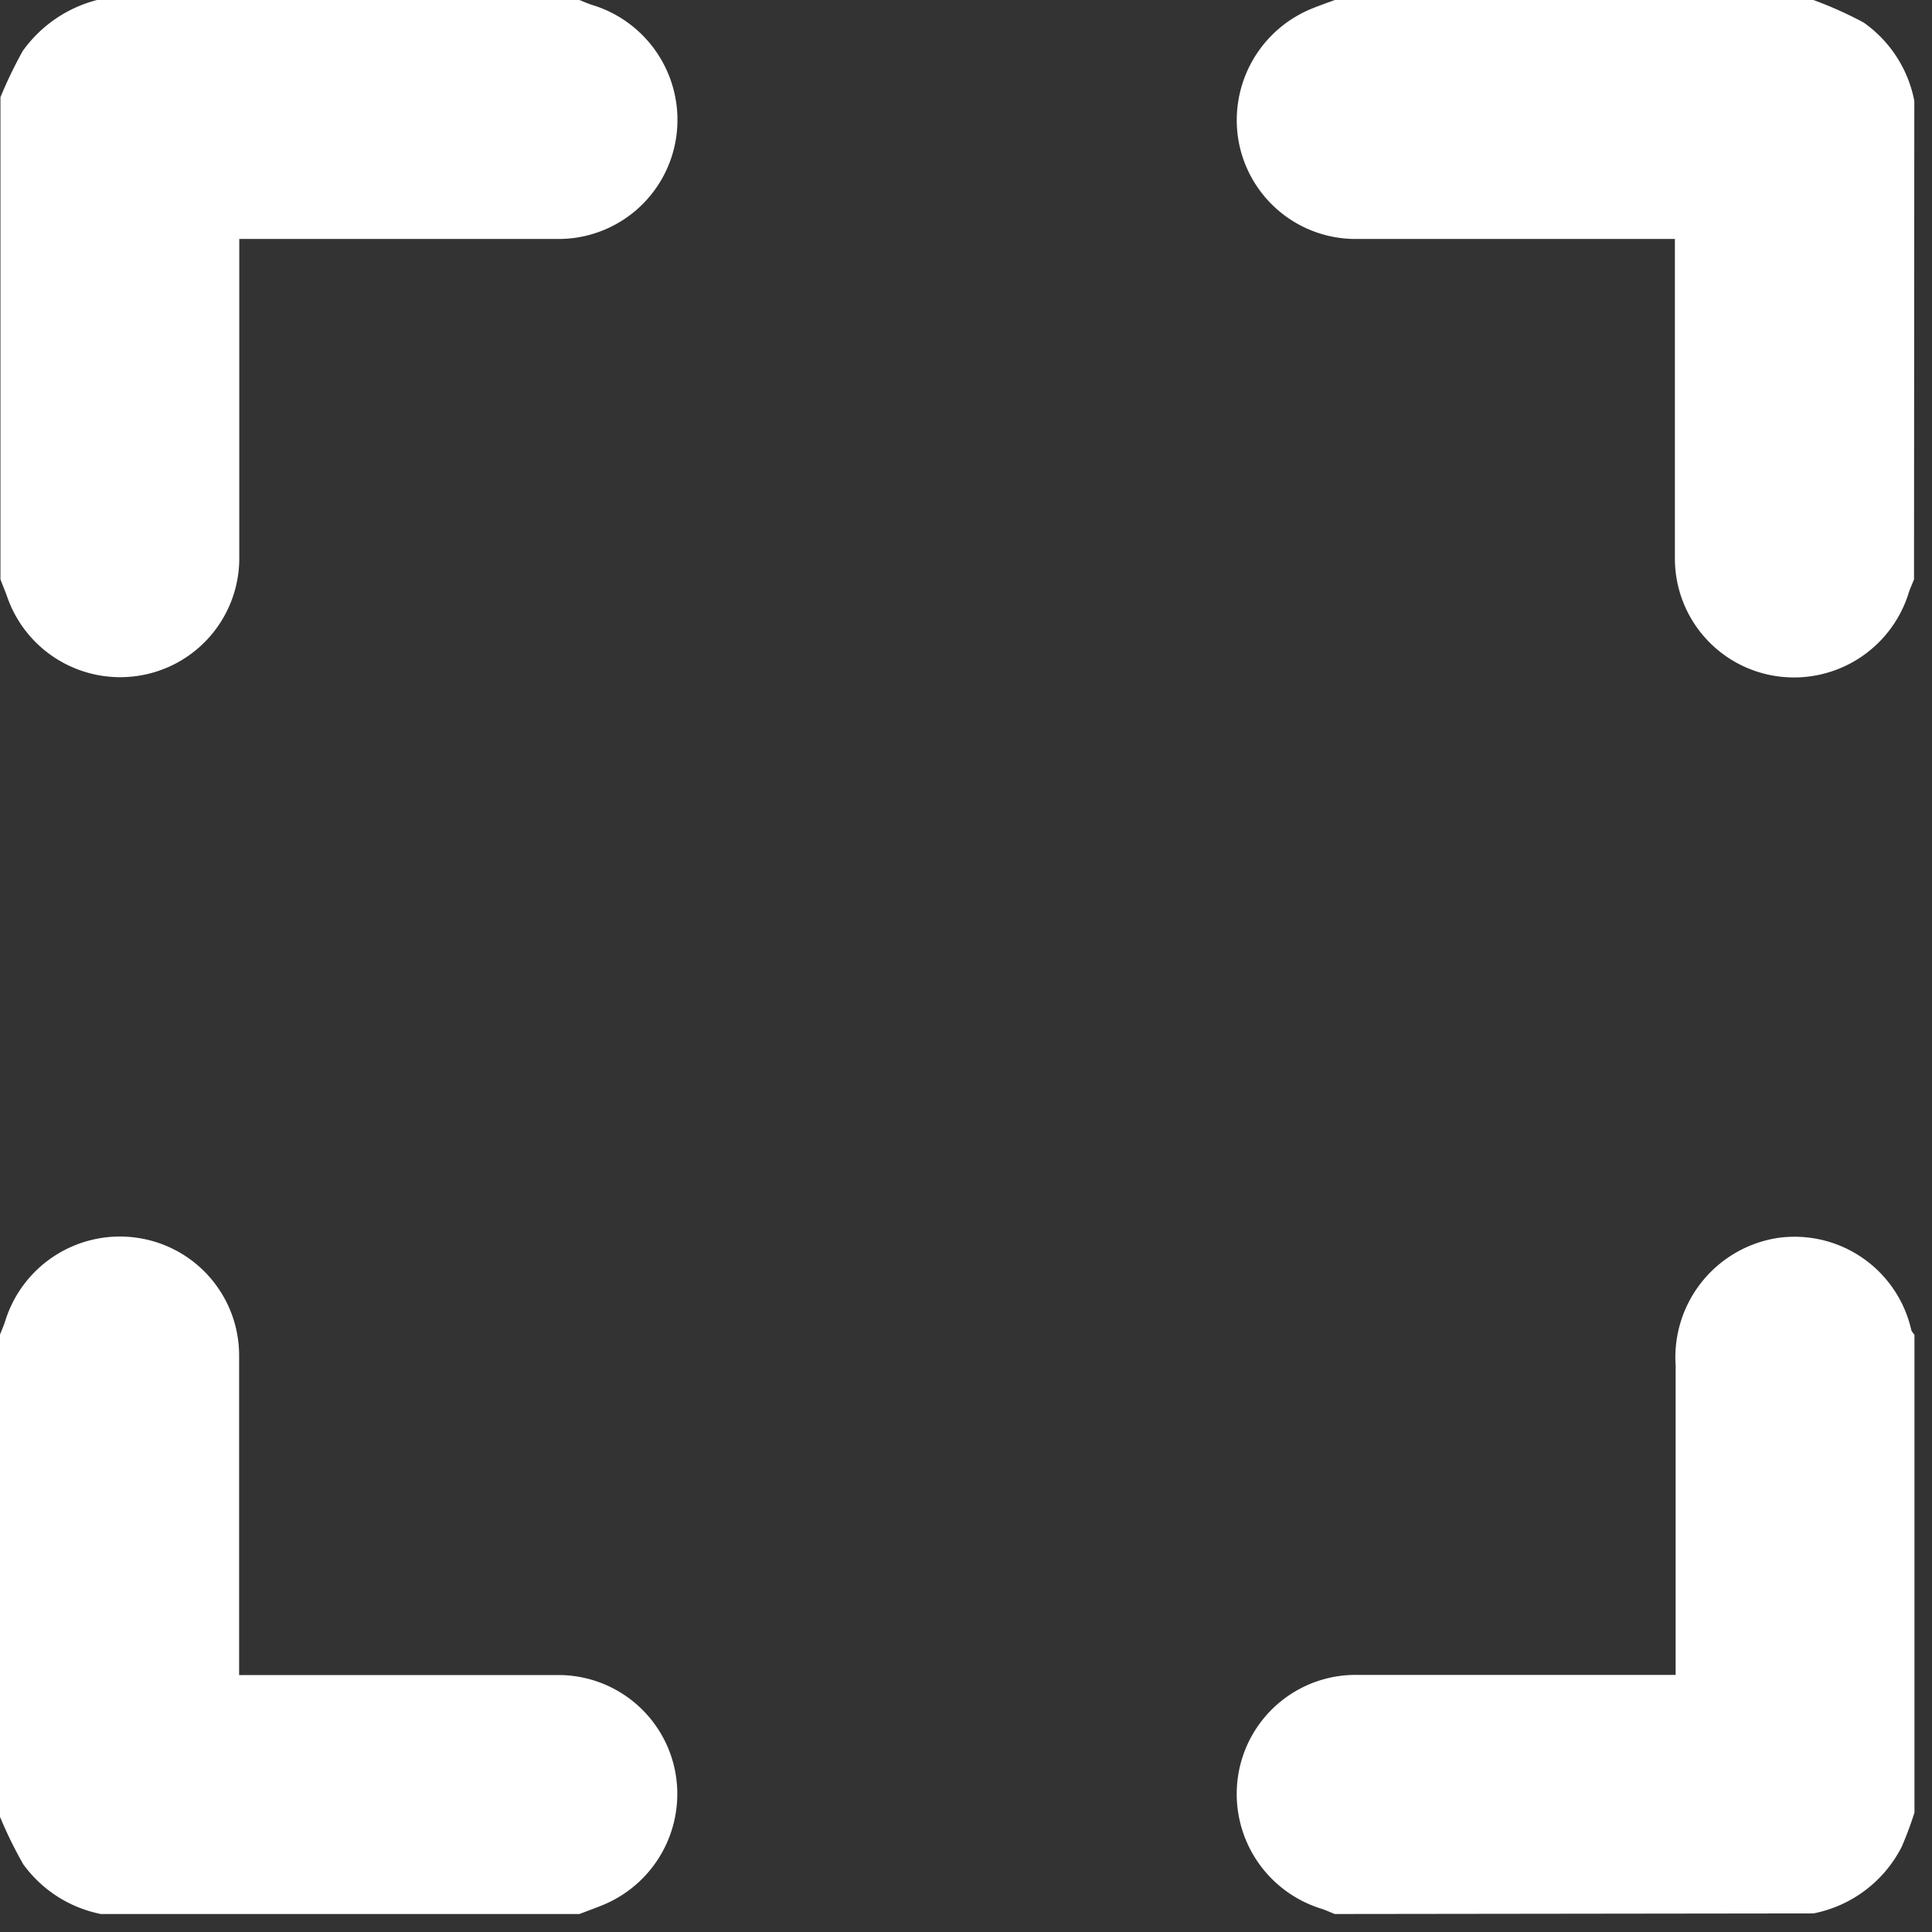
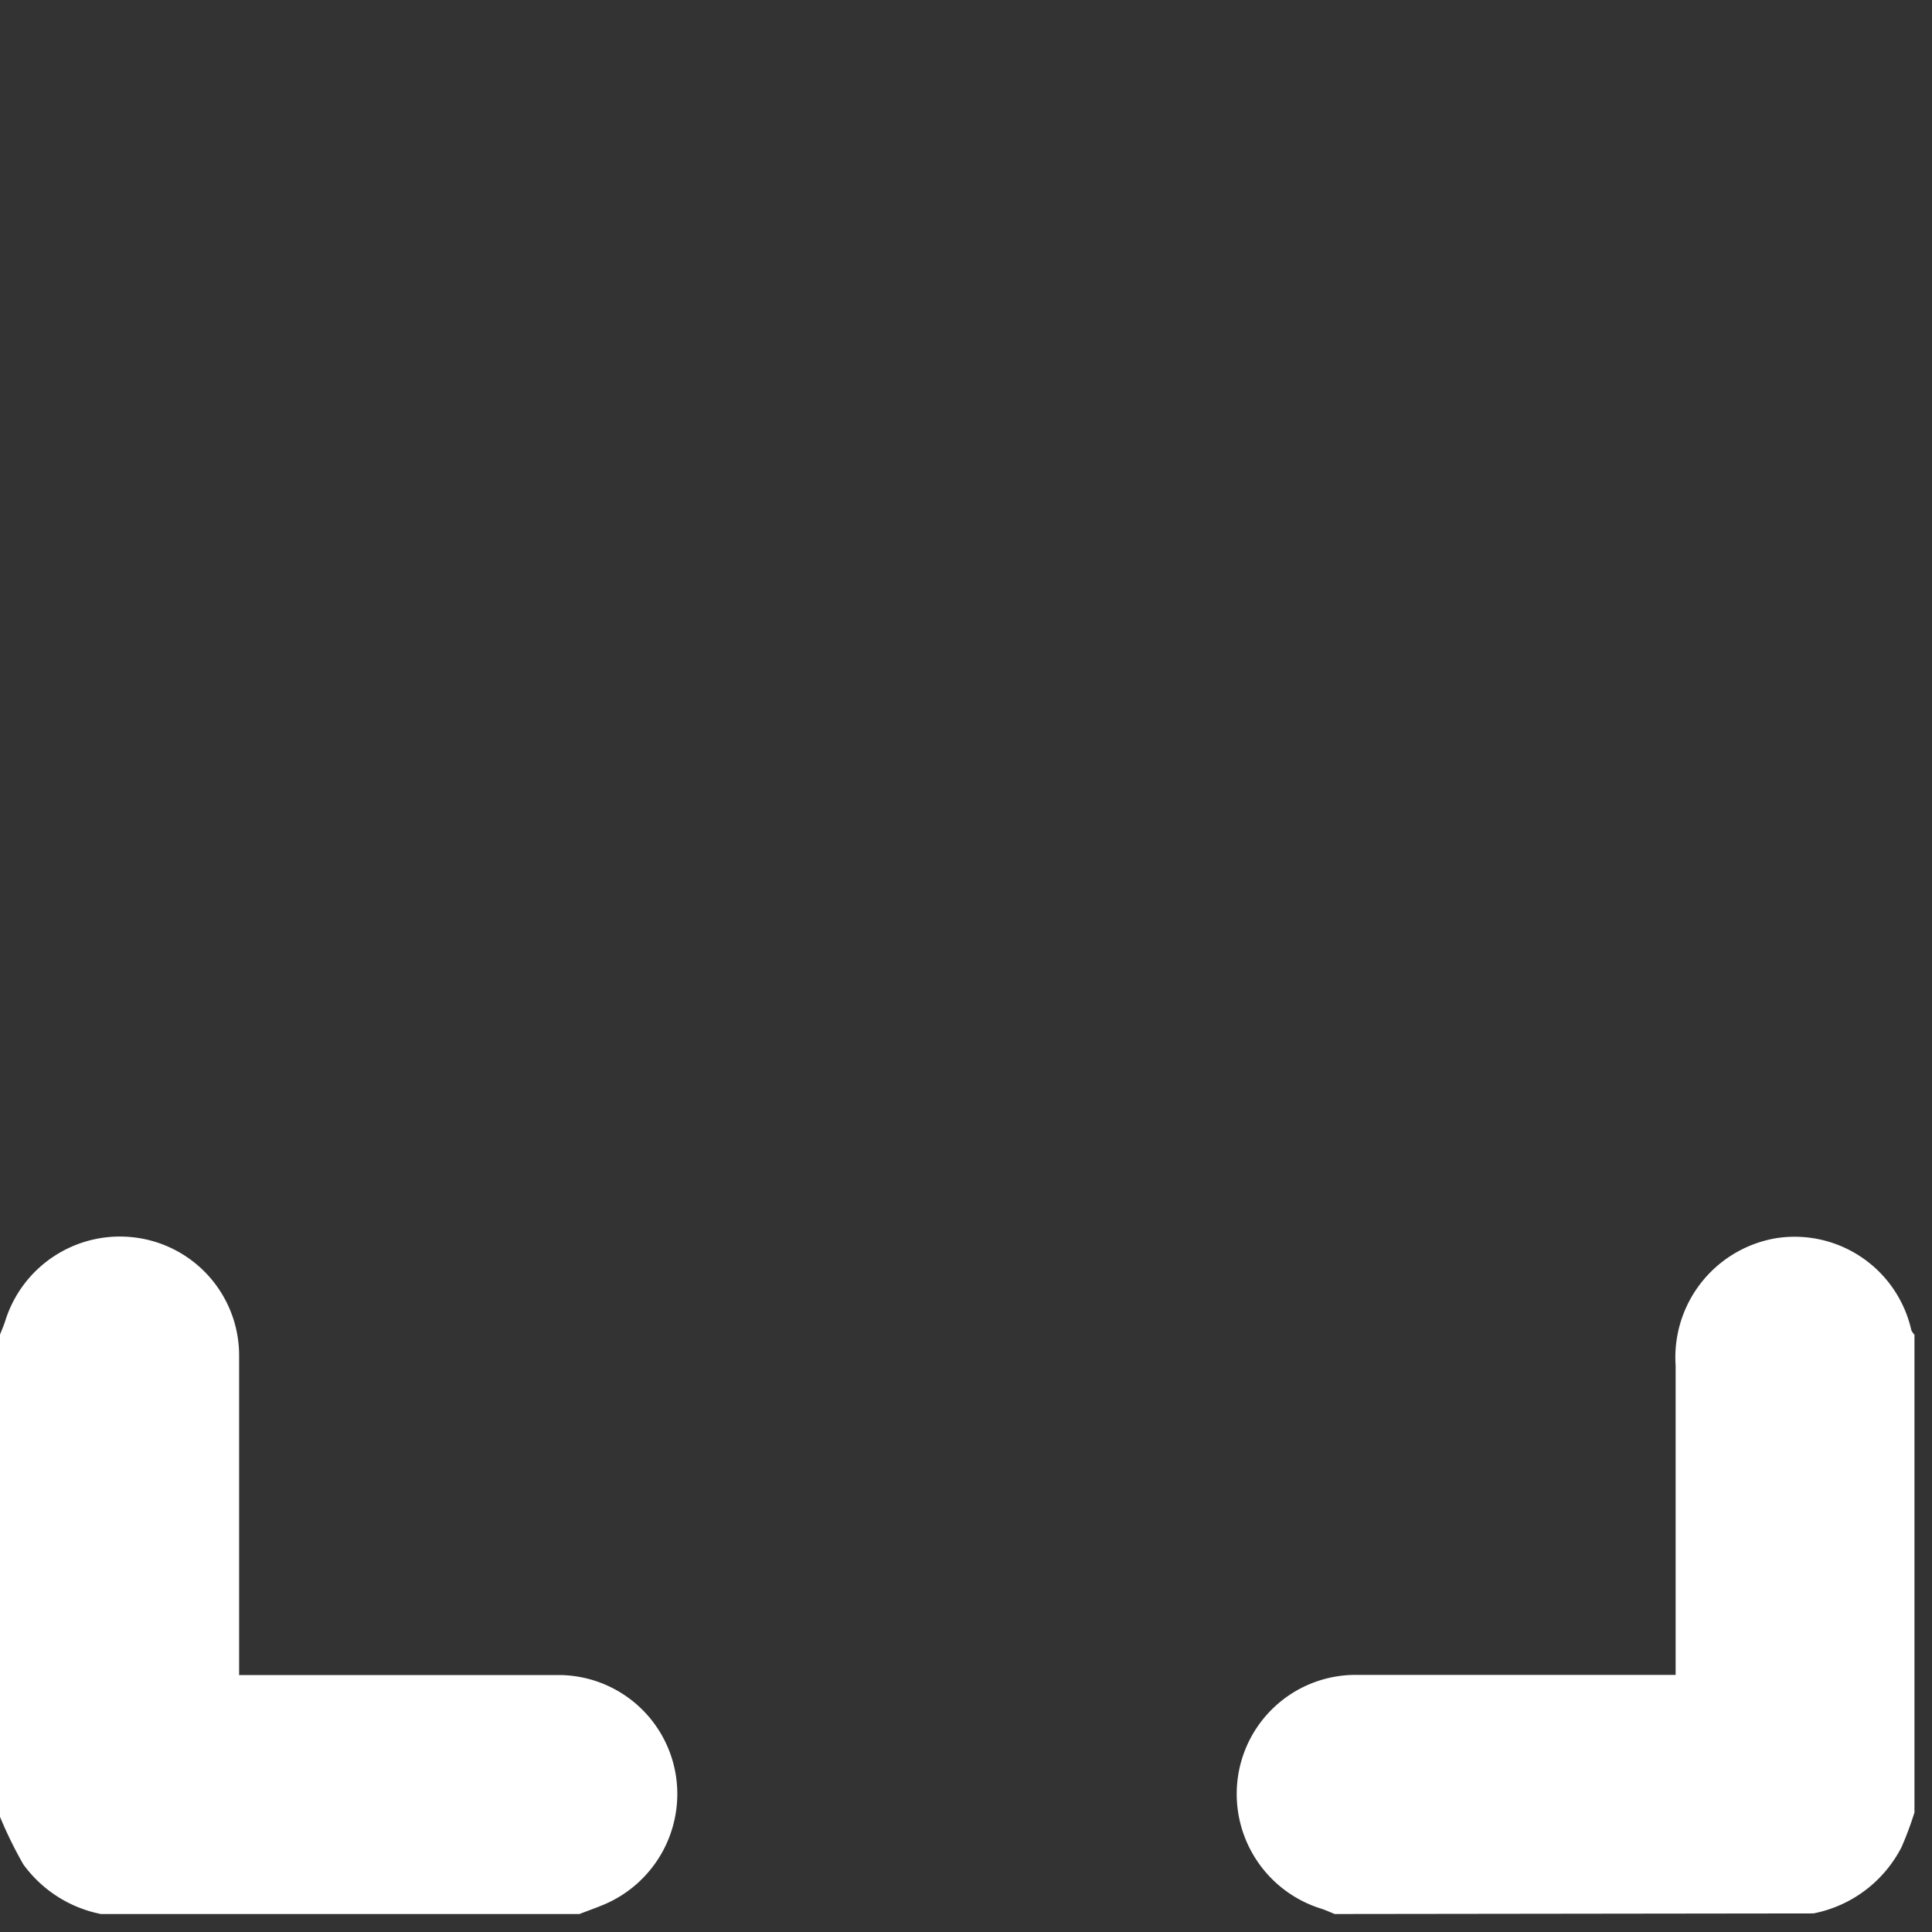
<svg xmlns="http://www.w3.org/2000/svg" id="Group_7085" data-name="Group 7085" width="13" height="13" viewBox="0 0 13 13">
  <rect x="0" y="0" width="13" height="13" fill="#333333" stroke="none" />
-   <path id="Path_13741" data-name="Path 13741" d="M-308.328,11.568c.03.012.06.026.091.035a.808.808,0,0,1,.56.888.8.8,0,0,1-.795.685c-.67,0-1.34,0-2.011,0h-.134v.147c0,.67,0,1.34,0,2.011a.8.8,0,0,1-.684.782.805.805,0,0,1-.879-.536c-.014-.039-.03-.076-.044-.114V12.222a3.006,3.006,0,0,1,.15-.311.885.885,0,0,1,.5-.343Z" transform="translate(312.227 -11.568)" fill="#fff" fill-rule="evenodd" />
  <path id="Path_13742" data-name="Path 13742" d="M-312.227,41.786c.012-.03.025-.06.035-.091a.808.808,0,0,1,.889-.56.8.8,0,0,1,.685.795c0,.666,0,1.332,0,2v.147h.147c.67,0,1.341,0,2.011,0a.8.8,0,0,1,.778.659.808.808,0,0,1-.485.887c-.053.022-.107.041-.161.062h-3.22a.85.85,0,0,1-.522-.334,2.822,2.822,0,0,1-.157-.32Z" transform="translate(312.227 -32.806)" fill="#fff" fill-rule="evenodd" />
-   <path id="Path_13743" data-name="Path 13743" d="M-278.112,15.467c-.012.03-.026.06-.036.091a.808.808,0,0,1-.888.56.8.8,0,0,1-.685-.795c0-.666,0-1.332,0-2v-.147h-.147c-.67,0-1.341,0-2.011,0a.8.8,0,0,1-.78-.672.81.81,0,0,1,.5-.88c.05-.02.1-.038.15-.056h3.22a2.65,2.65,0,0,1,.337.151.837.837,0,0,1,.342.528Z" transform="translate(290.991 -11.568)" fill="#fff" fill-rule="evenodd" />
  <path id="Path_13744" data-name="Path 13744" d="M-282.009,45.683c-.03-.012-.06-.026-.091-.036a.808.808,0,0,1-.56-.888.8.8,0,0,1,.8-.685c.67,0,1.341,0,2.011,0h.134v-.147q0-.968,0-1.935a.813.813,0,0,1,.686-.858.805.805,0,0,1,.9.621.122.122,0,0,0,.021.03V45a2.38,2.38,0,0,1-.086.231.849.849,0,0,1-.594.448Z" transform="translate(290.99 -32.804)" fill="#fff" fill-rule="evenodd" />
</svg>